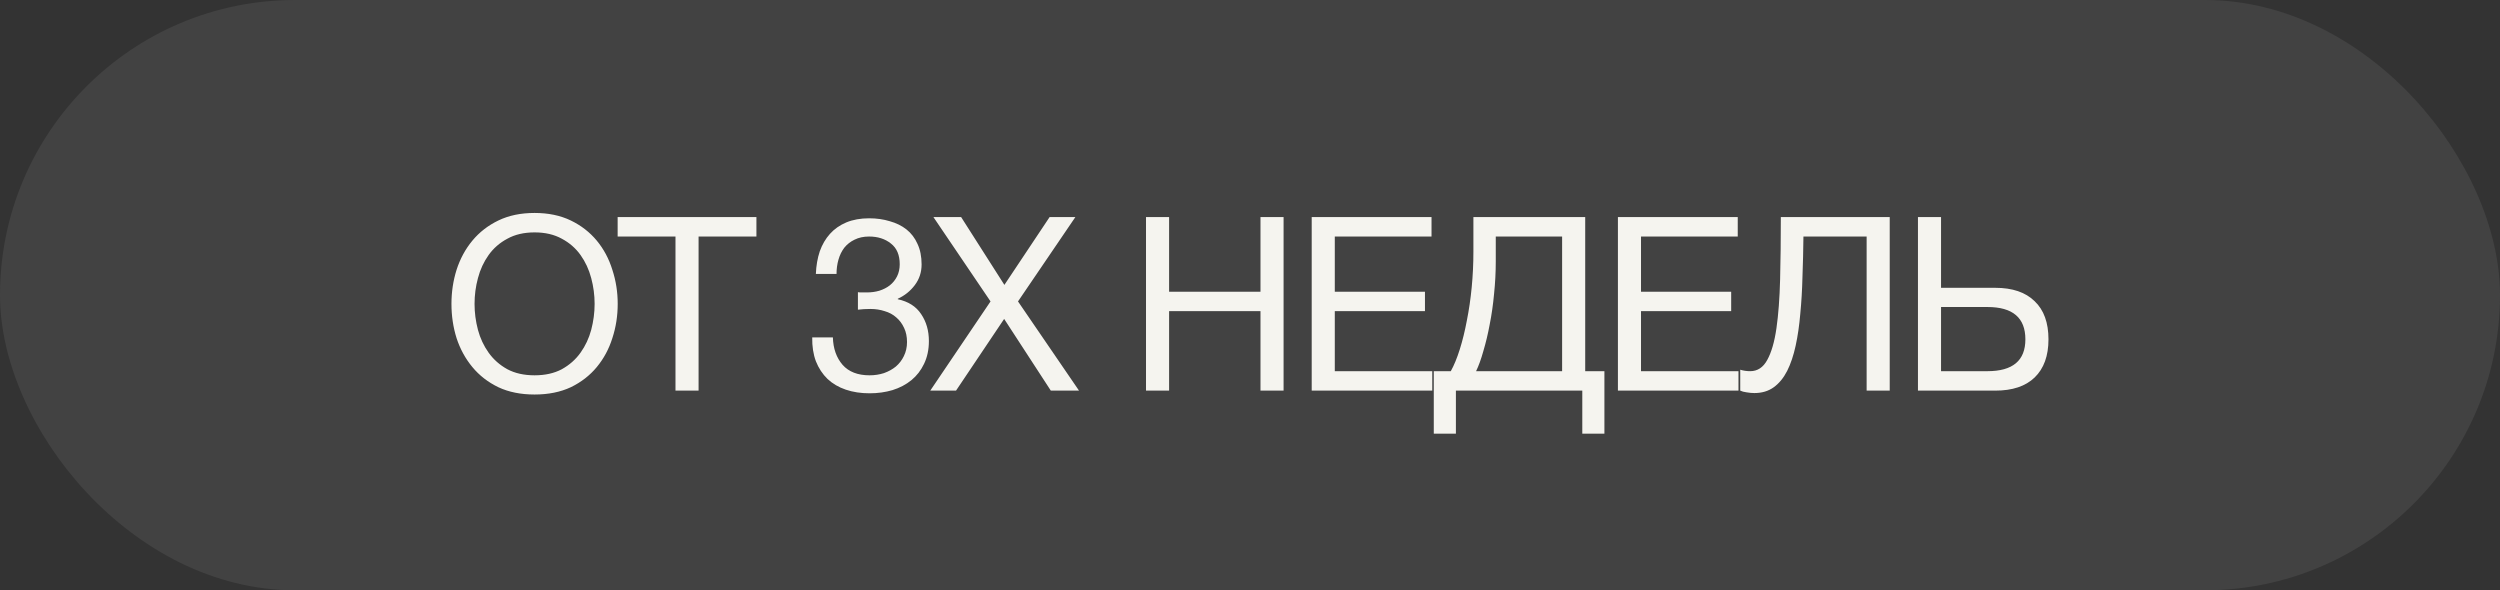
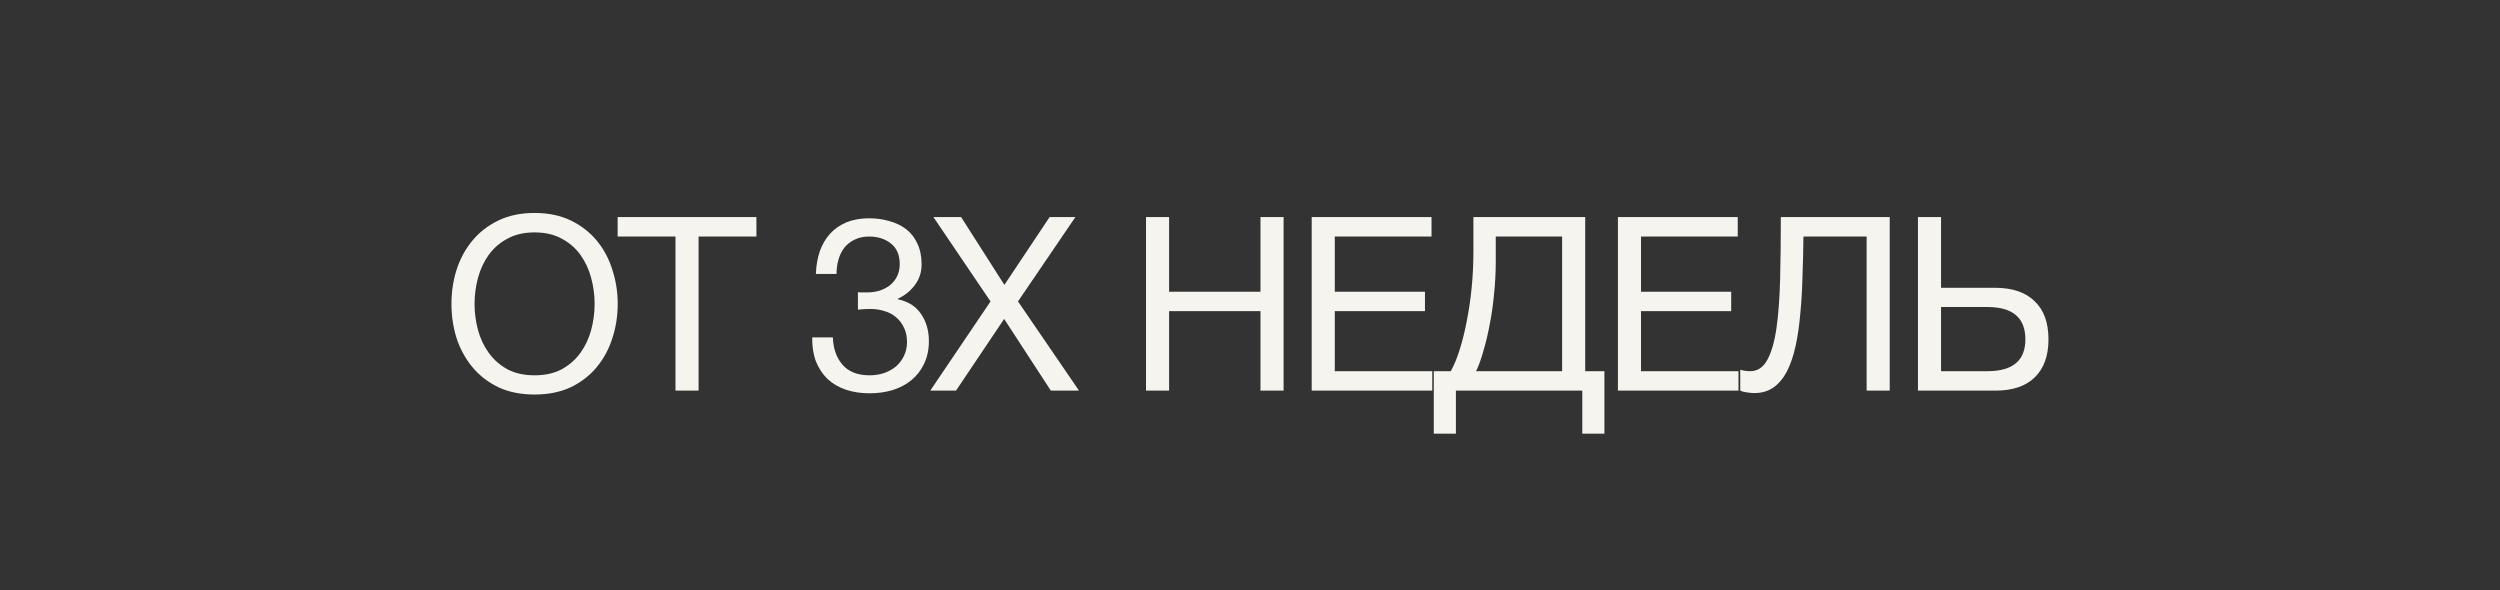
<svg xmlns="http://www.w3.org/2000/svg" width="144" height="34" viewBox="0 0 144 34" fill="none">
  <rect x="0" y="0" width="144" height="34" fill="#333333" stroke="none" />
-   <rect width="144" height="34" rx="17" fill="#F5F4EF" fill-opacity="0.08" />
  <path d="M30.792 22.724C29.998 22.724 29.303 22.584 28.706 22.304C28.108 22.015 27.609 21.627 27.208 21.142C26.806 20.657 26.503 20.101 26.298 19.476C26.102 18.851 26.004 18.193 26.004 17.502C26.004 16.821 26.102 16.167 26.298 15.542C26.503 14.907 26.806 14.347 27.208 13.862C27.609 13.377 28.108 12.989 28.706 12.7C29.303 12.411 29.998 12.266 30.792 12.266C31.585 12.266 32.28 12.411 32.878 12.7C33.475 12.989 33.974 13.377 34.376 13.862C34.777 14.347 35.076 14.907 35.272 15.542C35.477 16.167 35.58 16.821 35.58 17.502C35.58 18.193 35.477 18.851 35.272 19.476C35.076 20.101 34.777 20.657 34.376 21.142C33.974 21.627 33.475 22.015 32.878 22.304C32.28 22.584 31.585 22.724 30.792 22.724ZM30.792 21.618C31.398 21.618 31.921 21.501 32.36 21.268C32.798 21.025 33.158 20.708 33.438 20.316C33.718 19.924 33.923 19.485 34.054 19C34.184 18.505 34.25 18.006 34.25 17.502C34.25 16.998 34.184 16.503 34.054 16.018C33.923 15.523 33.718 15.08 33.438 14.688C33.158 14.296 32.798 13.983 32.36 13.75C31.921 13.507 31.398 13.386 30.792 13.386C30.185 13.386 29.662 13.507 29.224 13.75C28.785 13.983 28.426 14.296 28.146 14.688C27.866 15.08 27.66 15.523 27.53 16.018C27.399 16.503 27.334 16.998 27.334 17.502C27.334 18.006 27.399 18.505 27.53 19C27.66 19.485 27.866 19.924 28.146 20.316C28.426 20.708 28.785 21.025 29.224 21.268C29.662 21.501 30.185 21.618 30.792 21.618ZM38.908 13.624H35.576V12.504H43.57V13.624H40.238V22.5H38.908V13.624ZM49.416 16.83C49.462 16.839 49.505 16.844 49.542 16.844C49.589 16.844 49.635 16.844 49.682 16.844H49.934C50.186 16.844 50.424 16.811 50.648 16.746C50.881 16.671 51.082 16.569 51.25 16.438C51.427 16.298 51.567 16.125 51.67 15.92C51.773 15.715 51.824 15.481 51.824 15.22C51.824 14.688 51.656 14.291 51.32 14.03C50.984 13.759 50.564 13.624 50.06 13.624C49.742 13.624 49.462 13.685 49.22 13.806C48.986 13.918 48.791 14.072 48.632 14.268C48.483 14.464 48.37 14.693 48.296 14.954C48.221 15.215 48.184 15.491 48.184 15.78H46.994C47.013 15.304 47.087 14.87 47.218 14.478C47.358 14.086 47.554 13.75 47.806 13.47C48.058 13.19 48.37 12.971 48.744 12.812C49.127 12.653 49.565 12.574 50.06 12.574C50.489 12.574 50.886 12.63 51.25 12.742C51.623 12.845 51.945 13.003 52.216 13.218C52.486 13.433 52.697 13.708 52.846 14.044C53.005 14.38 53.084 14.777 53.084 15.234C53.084 15.682 52.953 16.079 52.692 16.424C52.431 16.769 52.104 17.031 51.712 17.208V17.236C52.319 17.367 52.767 17.651 53.056 18.09C53.355 18.529 53.504 19.047 53.504 19.644C53.504 20.139 53.41 20.577 53.224 20.96C53.047 21.333 52.804 21.646 52.496 21.898C52.188 22.15 51.824 22.341 51.404 22.472C50.993 22.593 50.554 22.654 50.088 22.654C49.584 22.654 49.127 22.584 48.716 22.444C48.305 22.304 47.955 22.099 47.666 21.828C47.377 21.548 47.153 21.207 46.994 20.806C46.844 20.405 46.775 19.947 46.784 19.434H47.974C47.992 20.078 48.179 20.605 48.534 21.016C48.889 21.417 49.407 21.618 50.088 21.618C50.377 21.618 50.653 21.576 50.914 21.492C51.175 21.399 51.404 21.273 51.6 21.114C51.796 20.946 51.95 20.745 52.062 20.512C52.183 20.269 52.244 19.999 52.244 19.7C52.244 19.392 52.188 19.121 52.076 18.888C51.964 18.645 51.815 18.445 51.628 18.286C51.441 18.118 51.217 17.997 50.956 17.922C50.704 17.838 50.428 17.796 50.13 17.796C49.878 17.796 49.64 17.81 49.416 17.838V16.83ZM57.055 17.362L53.765 12.504H55.361L57.853 16.41L60.457 12.504H61.941L58.637 17.362L62.151 22.5H60.527L57.839 18.37L55.067 22.5H53.583L57.055 17.362ZM66.01 12.504H67.34V16.802H72.604V12.504H73.934V22.5H72.604V17.922H67.34V22.5H66.01V12.504ZM75.554 12.504H82.456V13.624H76.884V16.802H82.078V17.922H76.884V21.38H82.498V22.5H75.554V12.504ZM82.586 21.38H83.566C83.753 21.044 83.926 20.624 84.084 20.12C84.243 19.616 84.378 19.065 84.49 18.468C84.612 17.861 84.705 17.222 84.77 16.55C84.836 15.869 84.868 15.183 84.868 14.492V12.504H91.308V21.38H92.414V24.978H91.14V22.5H83.86V24.978H82.586V21.38ZM89.978 21.38V13.624H86.156V15.066C86.156 15.682 86.124 16.303 86.058 16.928C86.002 17.544 85.918 18.132 85.806 18.692C85.704 19.243 85.582 19.751 85.442 20.218C85.312 20.685 85.172 21.072 85.022 21.38H89.978ZM93.192 12.504H100.094V13.624H94.522V16.802H99.716V17.922H94.522V21.38H100.136V22.5H93.192V12.504ZM101.05 22.64C100.91 22.64 100.761 22.626 100.602 22.598C100.453 22.579 100.332 22.547 100.238 22.5V21.296C100.416 21.352 100.607 21.38 100.812 21.38C101.232 21.38 101.559 21.165 101.792 20.736C102.035 20.297 102.212 19.686 102.324 18.902C102.436 18.118 102.506 17.185 102.534 16.102C102.562 15.01 102.576 13.811 102.576 12.504H108.848V22.5H107.518V13.624H103.878C103.869 14.417 103.85 15.192 103.822 15.948C103.804 16.695 103.762 17.404 103.696 18.076C103.64 18.739 103.552 19.35 103.43 19.91C103.309 20.47 103.146 20.955 102.94 21.366C102.735 21.767 102.478 22.08 102.17 22.304C101.862 22.528 101.489 22.64 101.05 22.64ZM110.474 12.504H111.804V16.578H114.926C115.915 16.578 116.671 16.835 117.194 17.348C117.726 17.852 117.992 18.585 117.992 19.546C117.992 20.498 117.726 21.231 117.194 21.744C116.671 22.248 115.915 22.5 114.926 22.5H110.474V12.504ZM114.478 21.38C115.934 21.38 116.662 20.769 116.662 19.546C116.662 18.305 115.934 17.684 114.478 17.684H111.804V21.38H114.478Z" fill="#F5F4EF" />
</svg>